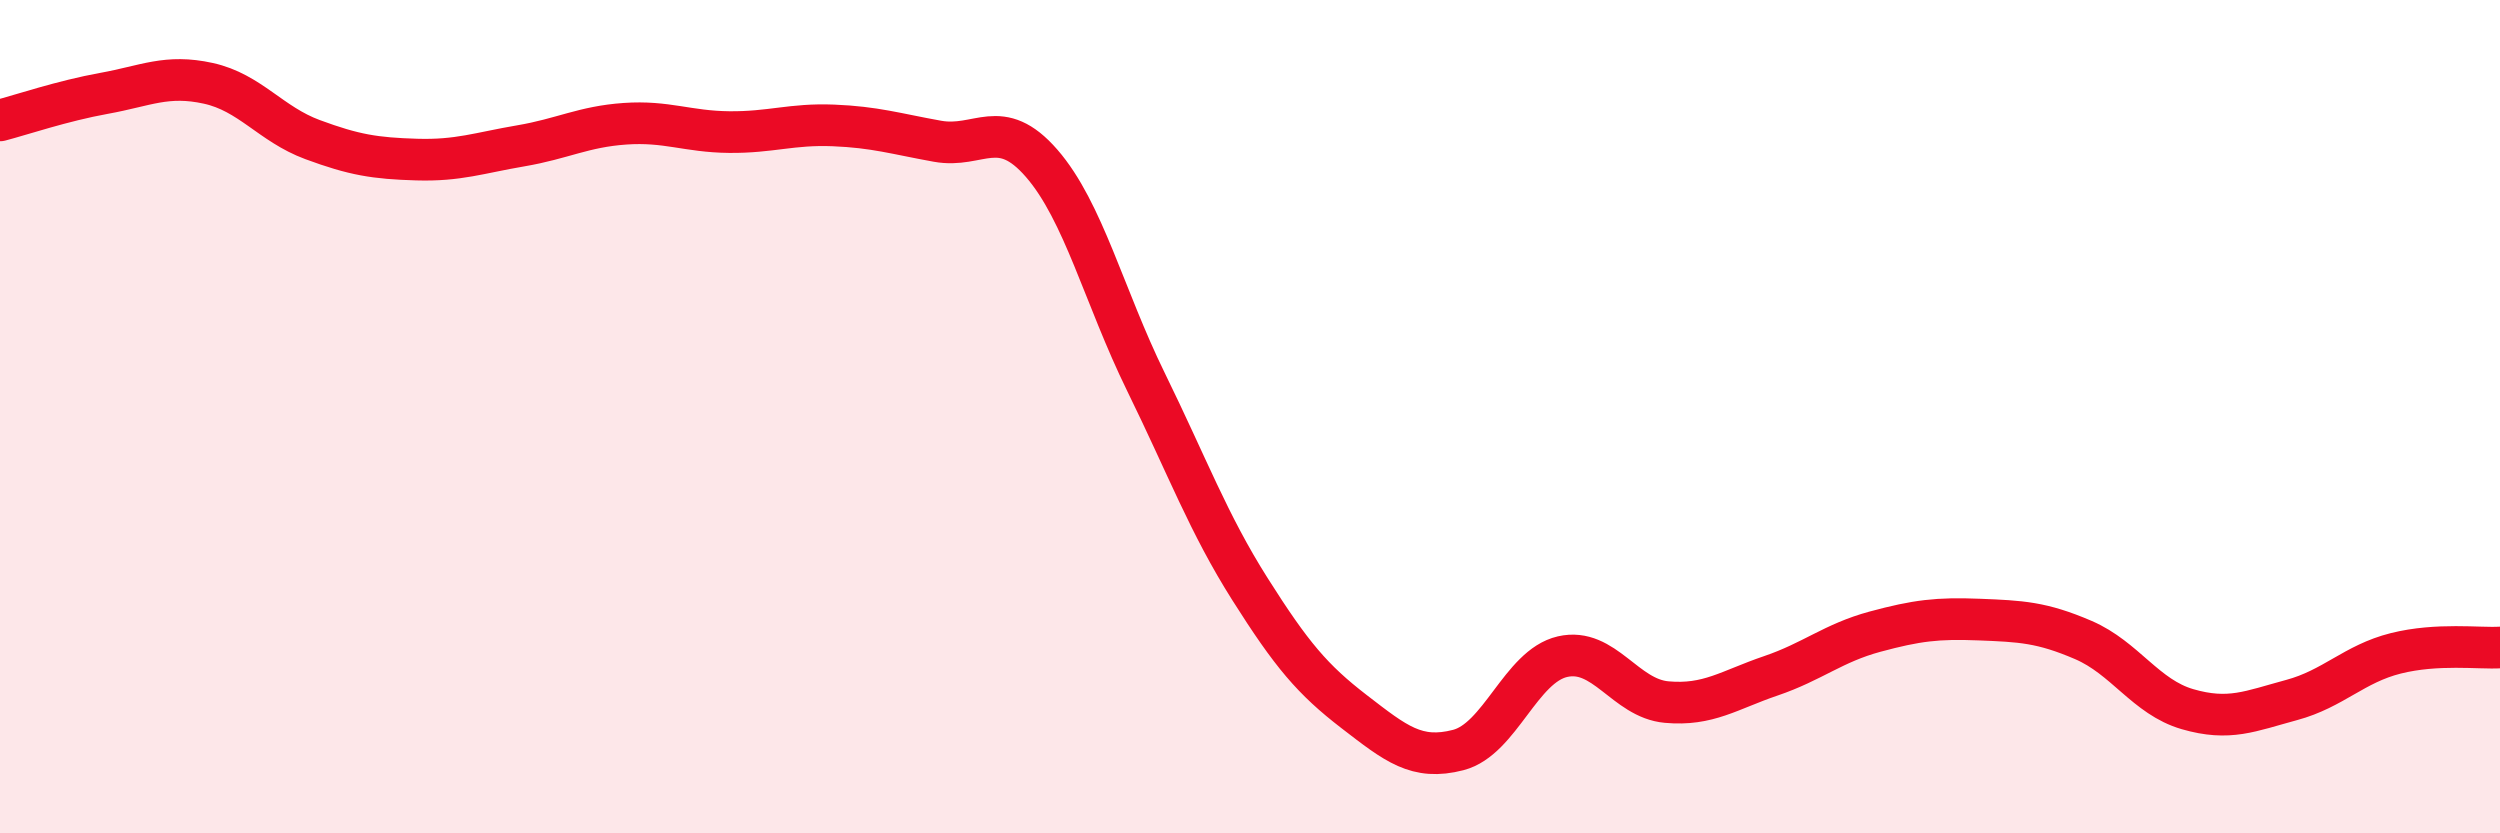
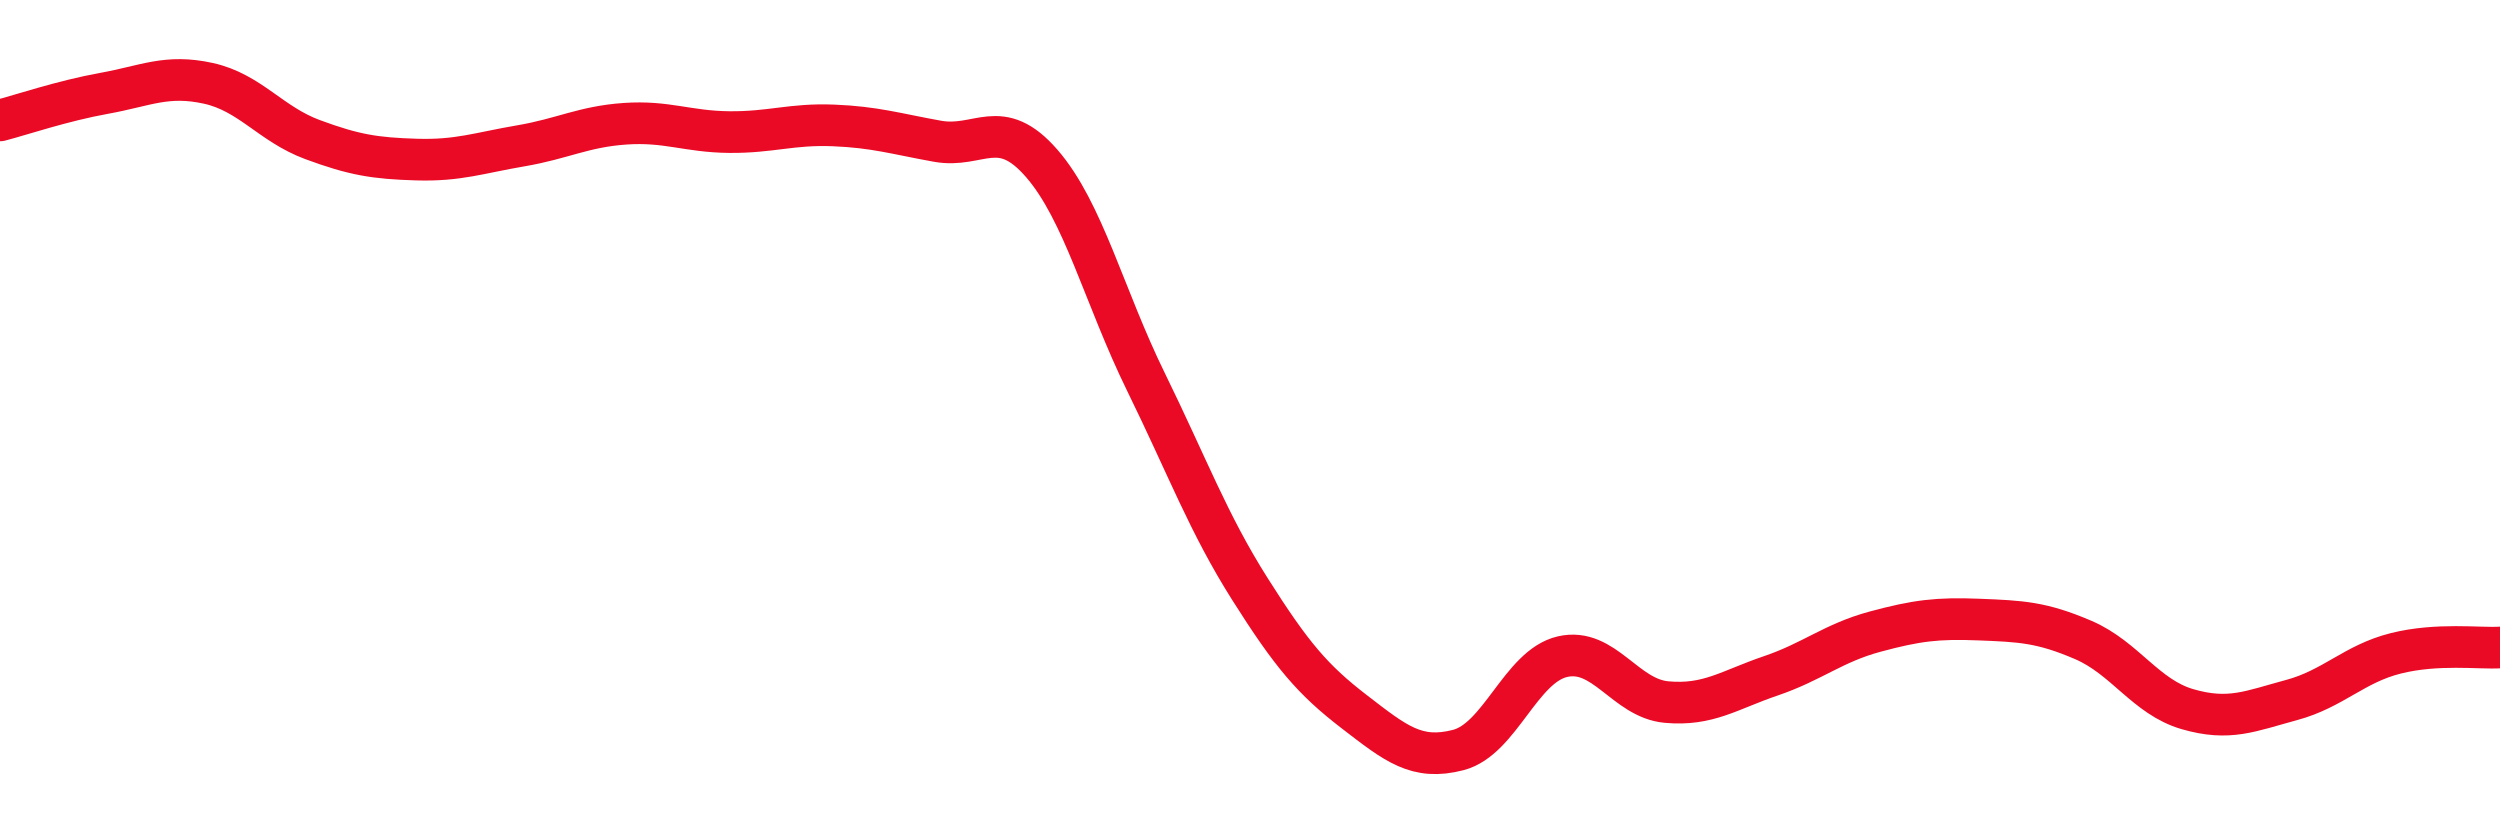
<svg xmlns="http://www.w3.org/2000/svg" width="60" height="20" viewBox="0 0 60 20">
-   <path d="M 0,2.89 C 0.5,2.76 1.5,2.42 2.5,2.24 C 3.5,2.06 4,1.78 5,2 C 6,2.22 6.5,2.98 7.5,3.35 C 8.5,3.72 9,3.8 10,3.83 C 11,3.86 11.5,3.67 12.5,3.5 C 13.5,3.33 14,3.04 15,2.97 C 16,2.9 16.5,3.16 17.5,3.17 C 18.5,3.18 19,2.97 20,3.01 C 21,3.05 21.5,3.21 22.5,3.39 C 23.5,3.57 24,2.77 25,3.92 C 26,5.07 26.5,7.12 27.5,9.16 C 28.5,11.2 29,12.56 30,14.14 C 31,15.72 31.5,16.31 32.5,17.08 C 33.5,17.85 34,18.26 35,18 C 36,17.74 36.5,15.99 37.5,15.76 C 38.5,15.53 39,16.76 40,16.85 C 41,16.94 41.5,16.56 42.5,16.22 C 43.5,15.88 44,15.43 45,15.16 C 46,14.89 46.5,14.83 47.5,14.87 C 48.5,14.91 49,14.93 50,15.36 C 51,15.79 51.5,16.73 52.5,17.02 C 53.5,17.31 54,17.07 55,16.8 C 56,16.53 56.5,15.93 57.5,15.68 C 58.5,15.43 59.5,15.57 60,15.54L60 20L0 20Z" fill="#EB0A25" opacity="0.1" stroke-linecap="round" stroke-linejoin="round" />
  <path d="M 0,2.89 C 0.5,2.76 1.5,2.42 2.5,2.24 C 3.5,2.06 4,1.78 5,2 C 6,2.22 6.5,2.98 7.5,3.35 C 8.5,3.72 9,3.8 10,3.83 C 11,3.86 11.5,3.67 12.5,3.5 C 13.5,3.33 14,3.04 15,2.97 C 16,2.9 16.5,3.16 17.5,3.17 C 18.5,3.18 19,2.97 20,3.01 C 21,3.05 21.5,3.21 22.5,3.39 C 23.5,3.57 24,2.77 25,3.92 C 26,5.07 26.5,7.12 27.5,9.16 C 28.5,11.2 29,12.56 30,14.14 C 31,15.72 31.5,16.31 32.5,17.08 C 33.5,17.85 34,18.26 35,18 C 36,17.74 36.5,15.99 37.5,15.76 C 38.5,15.53 39,16.76 40,16.85 C 41,16.94 41.5,16.56 42.5,16.22 C 43.5,15.88 44,15.43 45,15.16 C 46,14.89 46.5,14.83 47.5,14.87 C 48.5,14.91 49,14.93 50,15.36 C 51,15.79 51.5,16.73 52.5,17.02 C 53.5,17.31 54,17.07 55,16.8 C 56,16.53 56.5,15.93 57.5,15.68 C 58.5,15.43 59.5,15.57 60,15.54" stroke="#EB0A25" stroke-width="1" fill="none" stroke-linecap="round" stroke-linejoin="round" />
</svg>